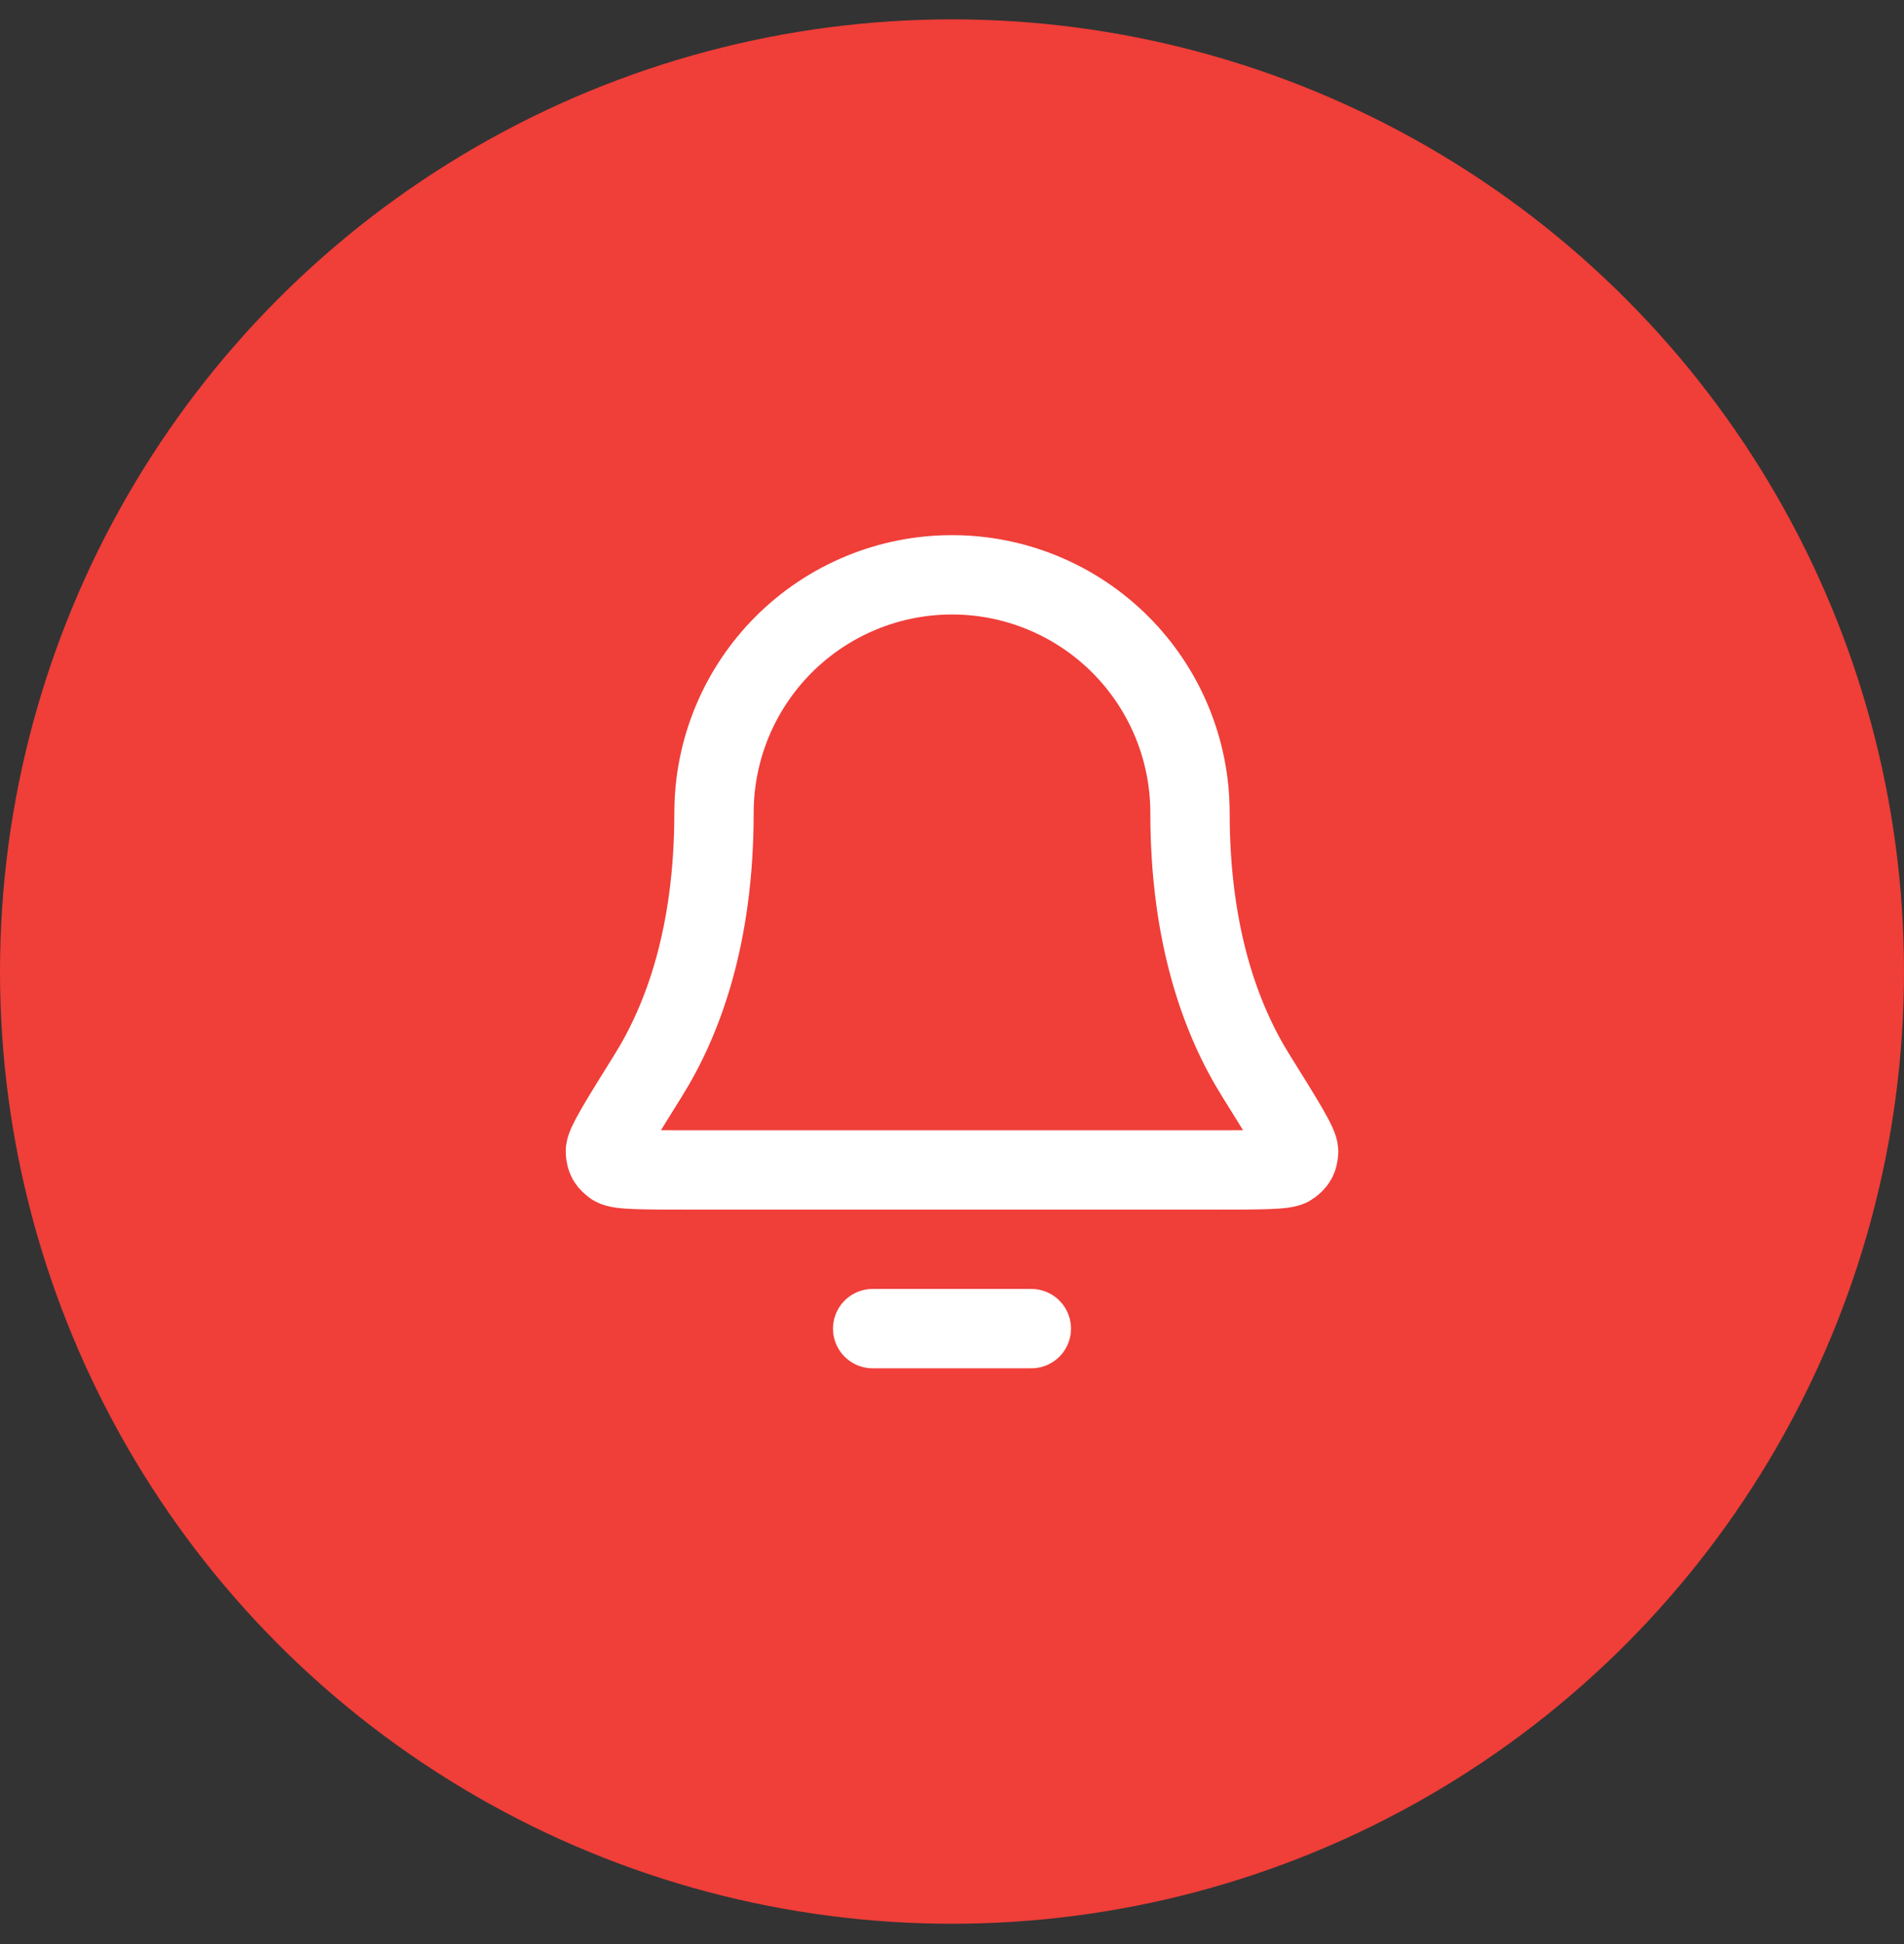
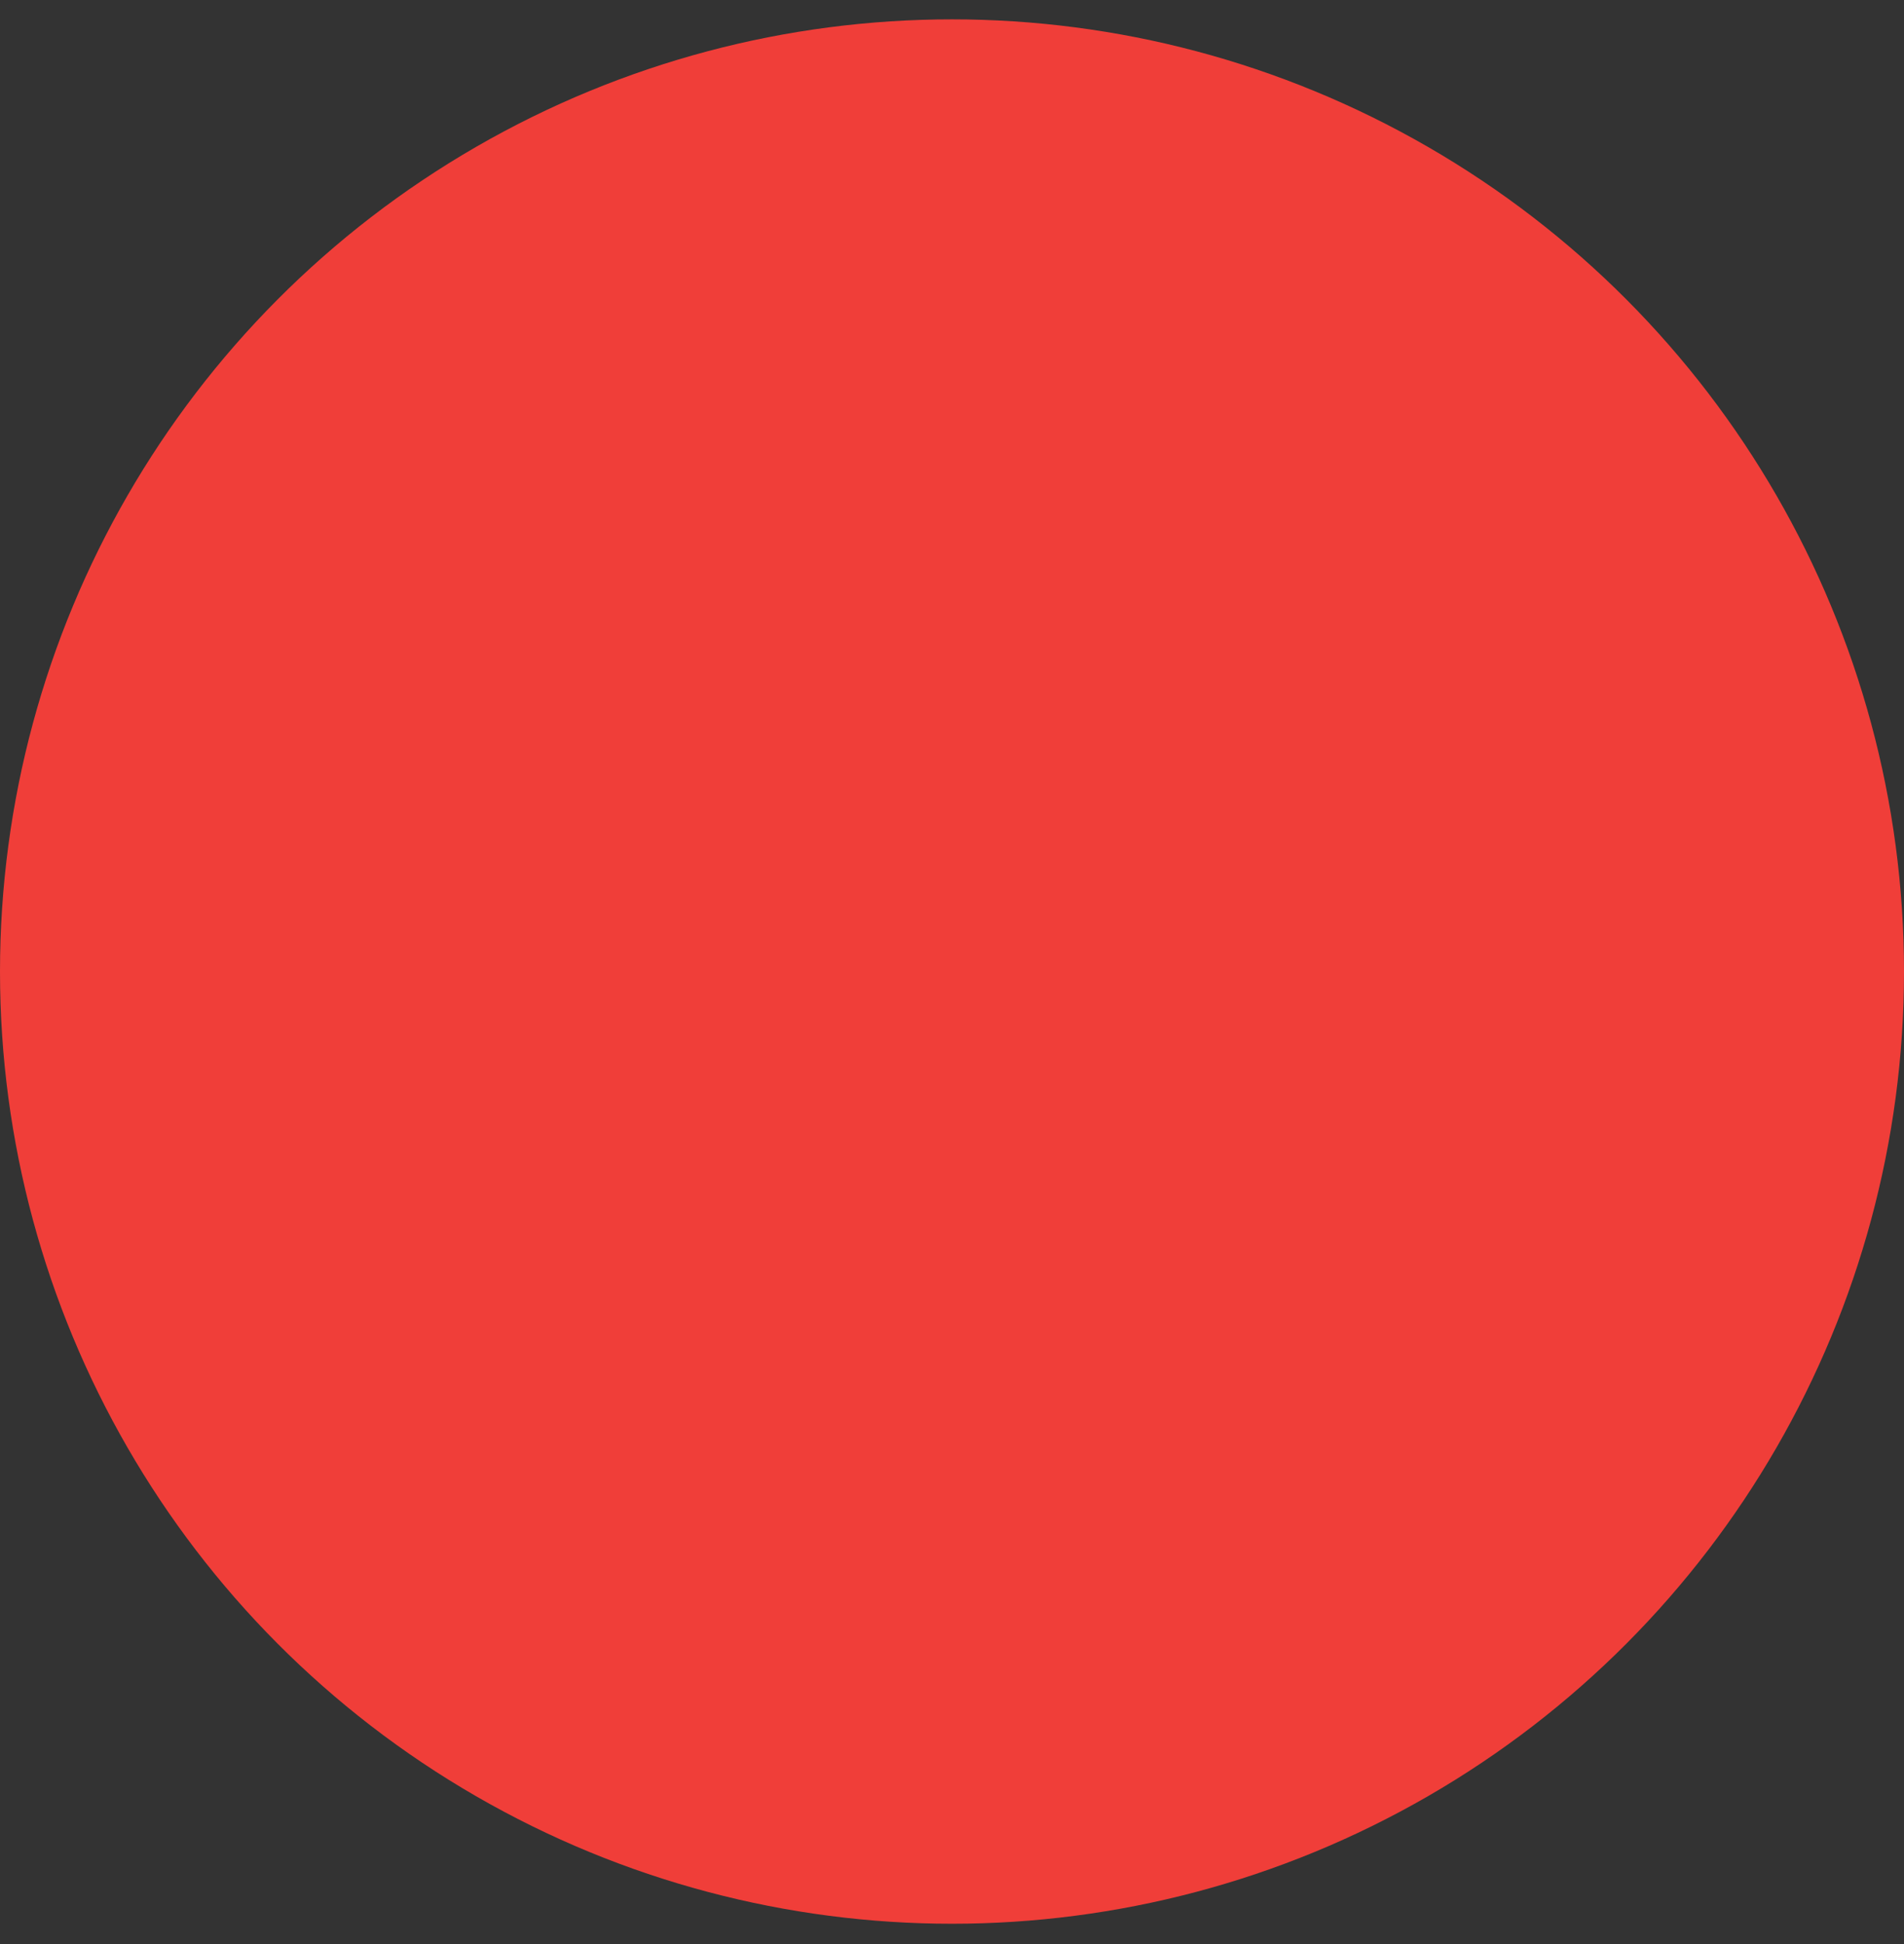
<svg xmlns="http://www.w3.org/2000/svg" width="48" height="49" viewBox="0 0 48 49" fill="none">
  <rect x="0" y="0" width="48" height="49" fill="#333333" stroke="none" />
  <circle cx="24" cy="24.488" r="24" fill="#F03E39" />
-   <path d="M26 33.488H22M30 20.488C30 18.897 29.368 17.371 28.243 16.246C27.117 15.12 25.591 14.488 24 14.488C22.409 14.488 20.883 15.12 19.757 16.246C18.632 17.371 18 18.897 18 20.488C18 23.578 17.221 25.694 16.35 27.094C15.615 28.274 15.248 28.864 15.261 29.029C15.276 29.211 15.315 29.281 15.462 29.39C15.595 29.488 16.193 29.488 17.389 29.488H30.611C31.807 29.488 32.406 29.488 32.538 29.39C32.685 29.281 32.724 29.211 32.739 29.029C32.752 28.864 32.385 28.274 31.65 27.094C30.779 25.694 30 23.578 30 20.488Z" stroke="white" stroke-width="2" stroke-linecap="round" stroke-linejoin="round" />
</svg>